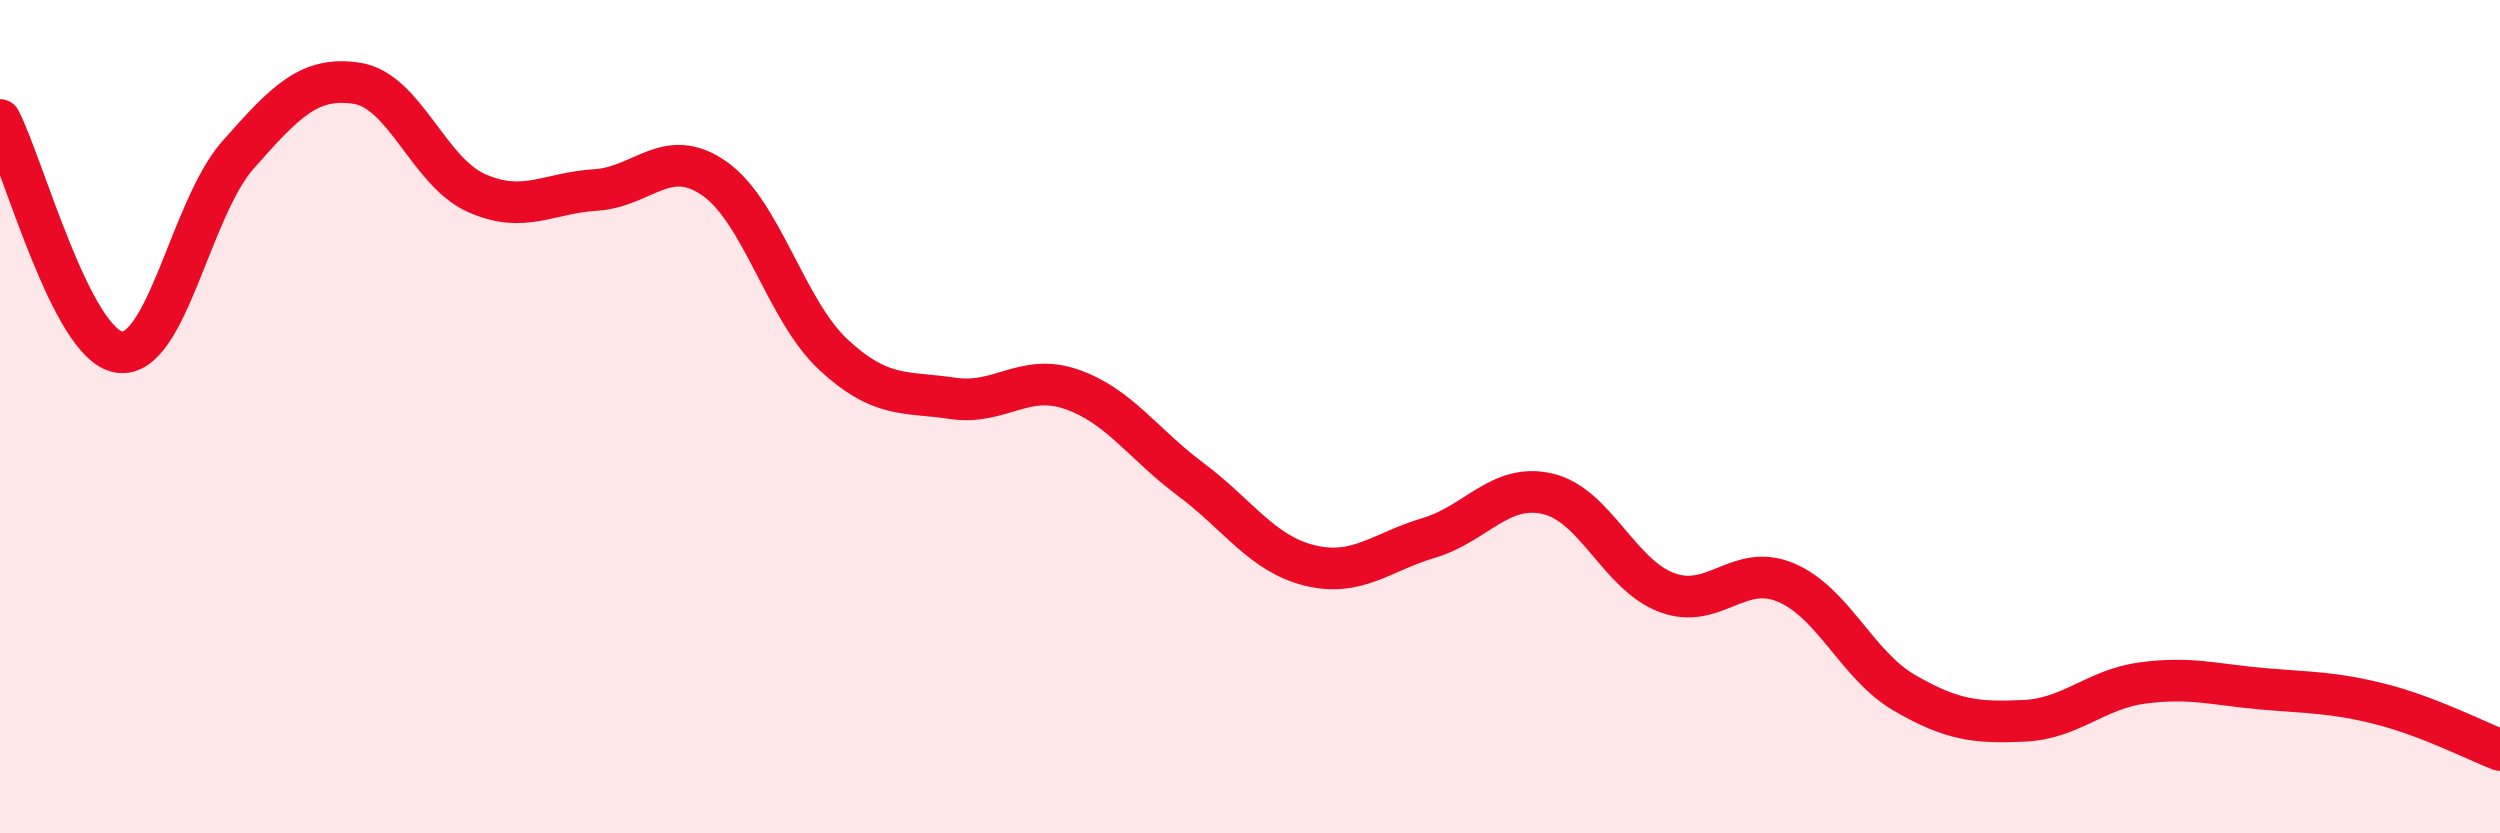
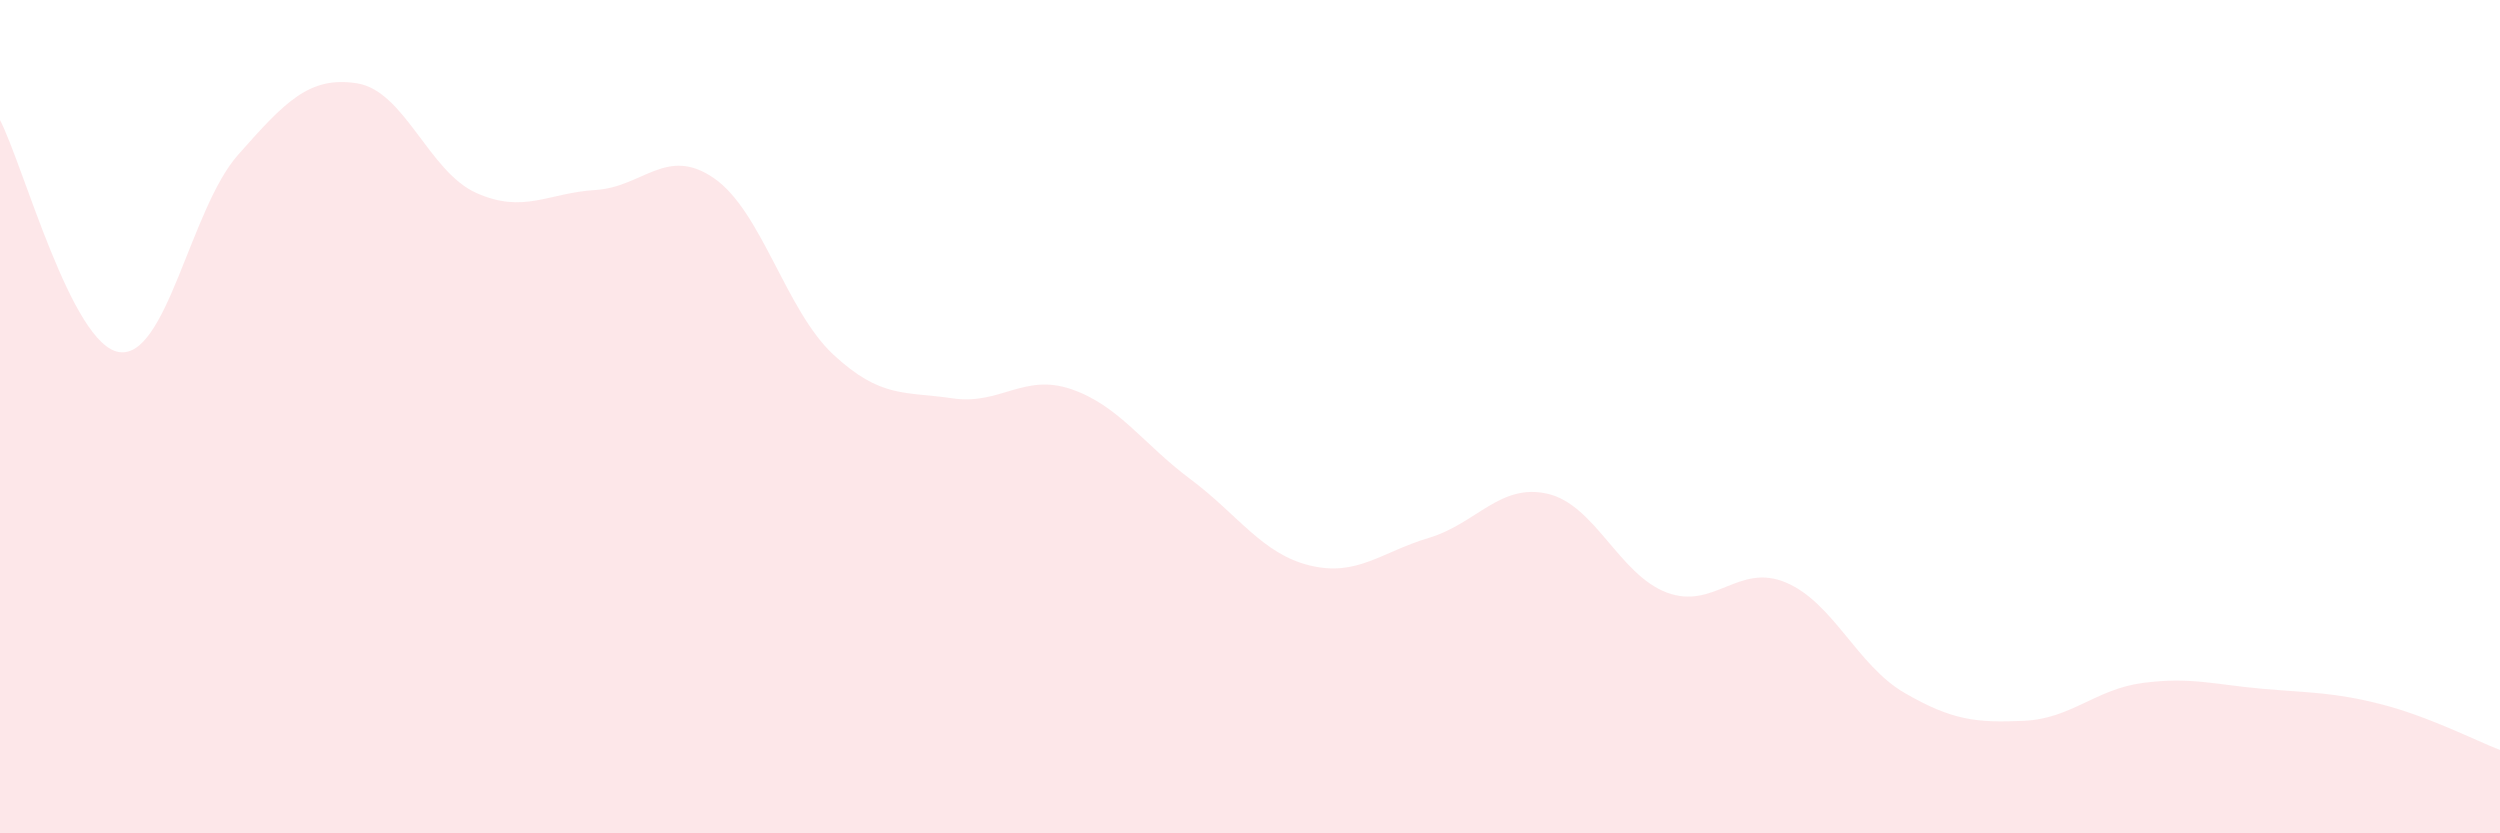
<svg xmlns="http://www.w3.org/2000/svg" width="60" height="20" viewBox="0 0 60 20">
  <path d="M 0,2.88 C 0.57,3.99 1.72,8.28 2.86,8.45 C 4,8.62 4.57,5.01 5.71,3.72 C 6.85,2.43 7.43,1.82 8.57,2 C 9.71,2.18 10.29,4.12 11.43,4.63 C 12.57,5.14 13.15,4.63 14.29,4.56 C 15.43,4.49 16,3.49 17.14,4.28 C 18.28,5.07 18.86,7.45 20,8.51 C 21.14,9.57 21.72,9.39 22.86,9.56 C 24,9.73 24.57,8.95 25.71,9.34 C 26.85,9.73 27.43,10.65 28.57,11.5 C 29.71,12.35 30.29,13.29 31.43,13.57 C 32.57,13.85 33.15,13.25 34.29,12.91 C 35.43,12.57 36,11.59 37.14,11.85 C 38.28,12.11 38.86,13.79 40,14.22 C 41.14,14.65 41.72,13.5 42.86,13.98 C 44,14.46 44.57,15.97 45.71,16.63 C 46.85,17.29 47.43,17.35 48.57,17.3 C 49.71,17.25 50.29,16.54 51.43,16.39 C 52.57,16.24 53.15,16.43 54.29,16.53 C 55.43,16.63 56,16.61 57.14,16.9 C 58.28,17.19 59.43,17.78 60,18L60 20L0 20Z" fill="#EB0A25" opacity="0.1" stroke-linecap="round" stroke-linejoin="round" />
-   <path d="M 0,2.88 C 0.57,3.99 1.72,8.28 2.86,8.45 C 4,8.62 4.57,5.01 5.71,3.72 C 6.85,2.43 7.43,1.82 8.57,2 C 9.71,2.18 10.29,4.12 11.43,4.63 C 12.57,5.14 13.15,4.63 14.29,4.56 C 15.43,4.49 16,3.49 17.14,4.28 C 18.28,5.07 18.86,7.45 20,8.51 C 21.14,9.57 21.72,9.39 22.86,9.56 C 24,9.73 24.57,8.95 25.71,9.34 C 26.85,9.73 27.43,10.65 28.57,11.5 C 29.71,12.35 30.29,13.29 31.43,13.57 C 32.57,13.85 33.15,13.25 34.29,12.91 C 35.43,12.57 36,11.59 37.14,11.85 C 38.28,12.11 38.86,13.79 40,14.22 C 41.14,14.65 41.72,13.5 42.86,13.98 C 44,14.46 44.57,15.97 45.71,16.63 C 46.85,17.29 47.43,17.35 48.57,17.3 C 49.71,17.25 50.29,16.54 51.43,16.39 C 52.57,16.24 53.15,16.43 54.29,16.53 C 55.43,16.63 56,16.61 57.14,16.9 C 58.28,17.19 59.43,17.78 60,18" stroke="#EB0A25" stroke-width="1" fill="none" stroke-linecap="round" stroke-linejoin="round" />
</svg>